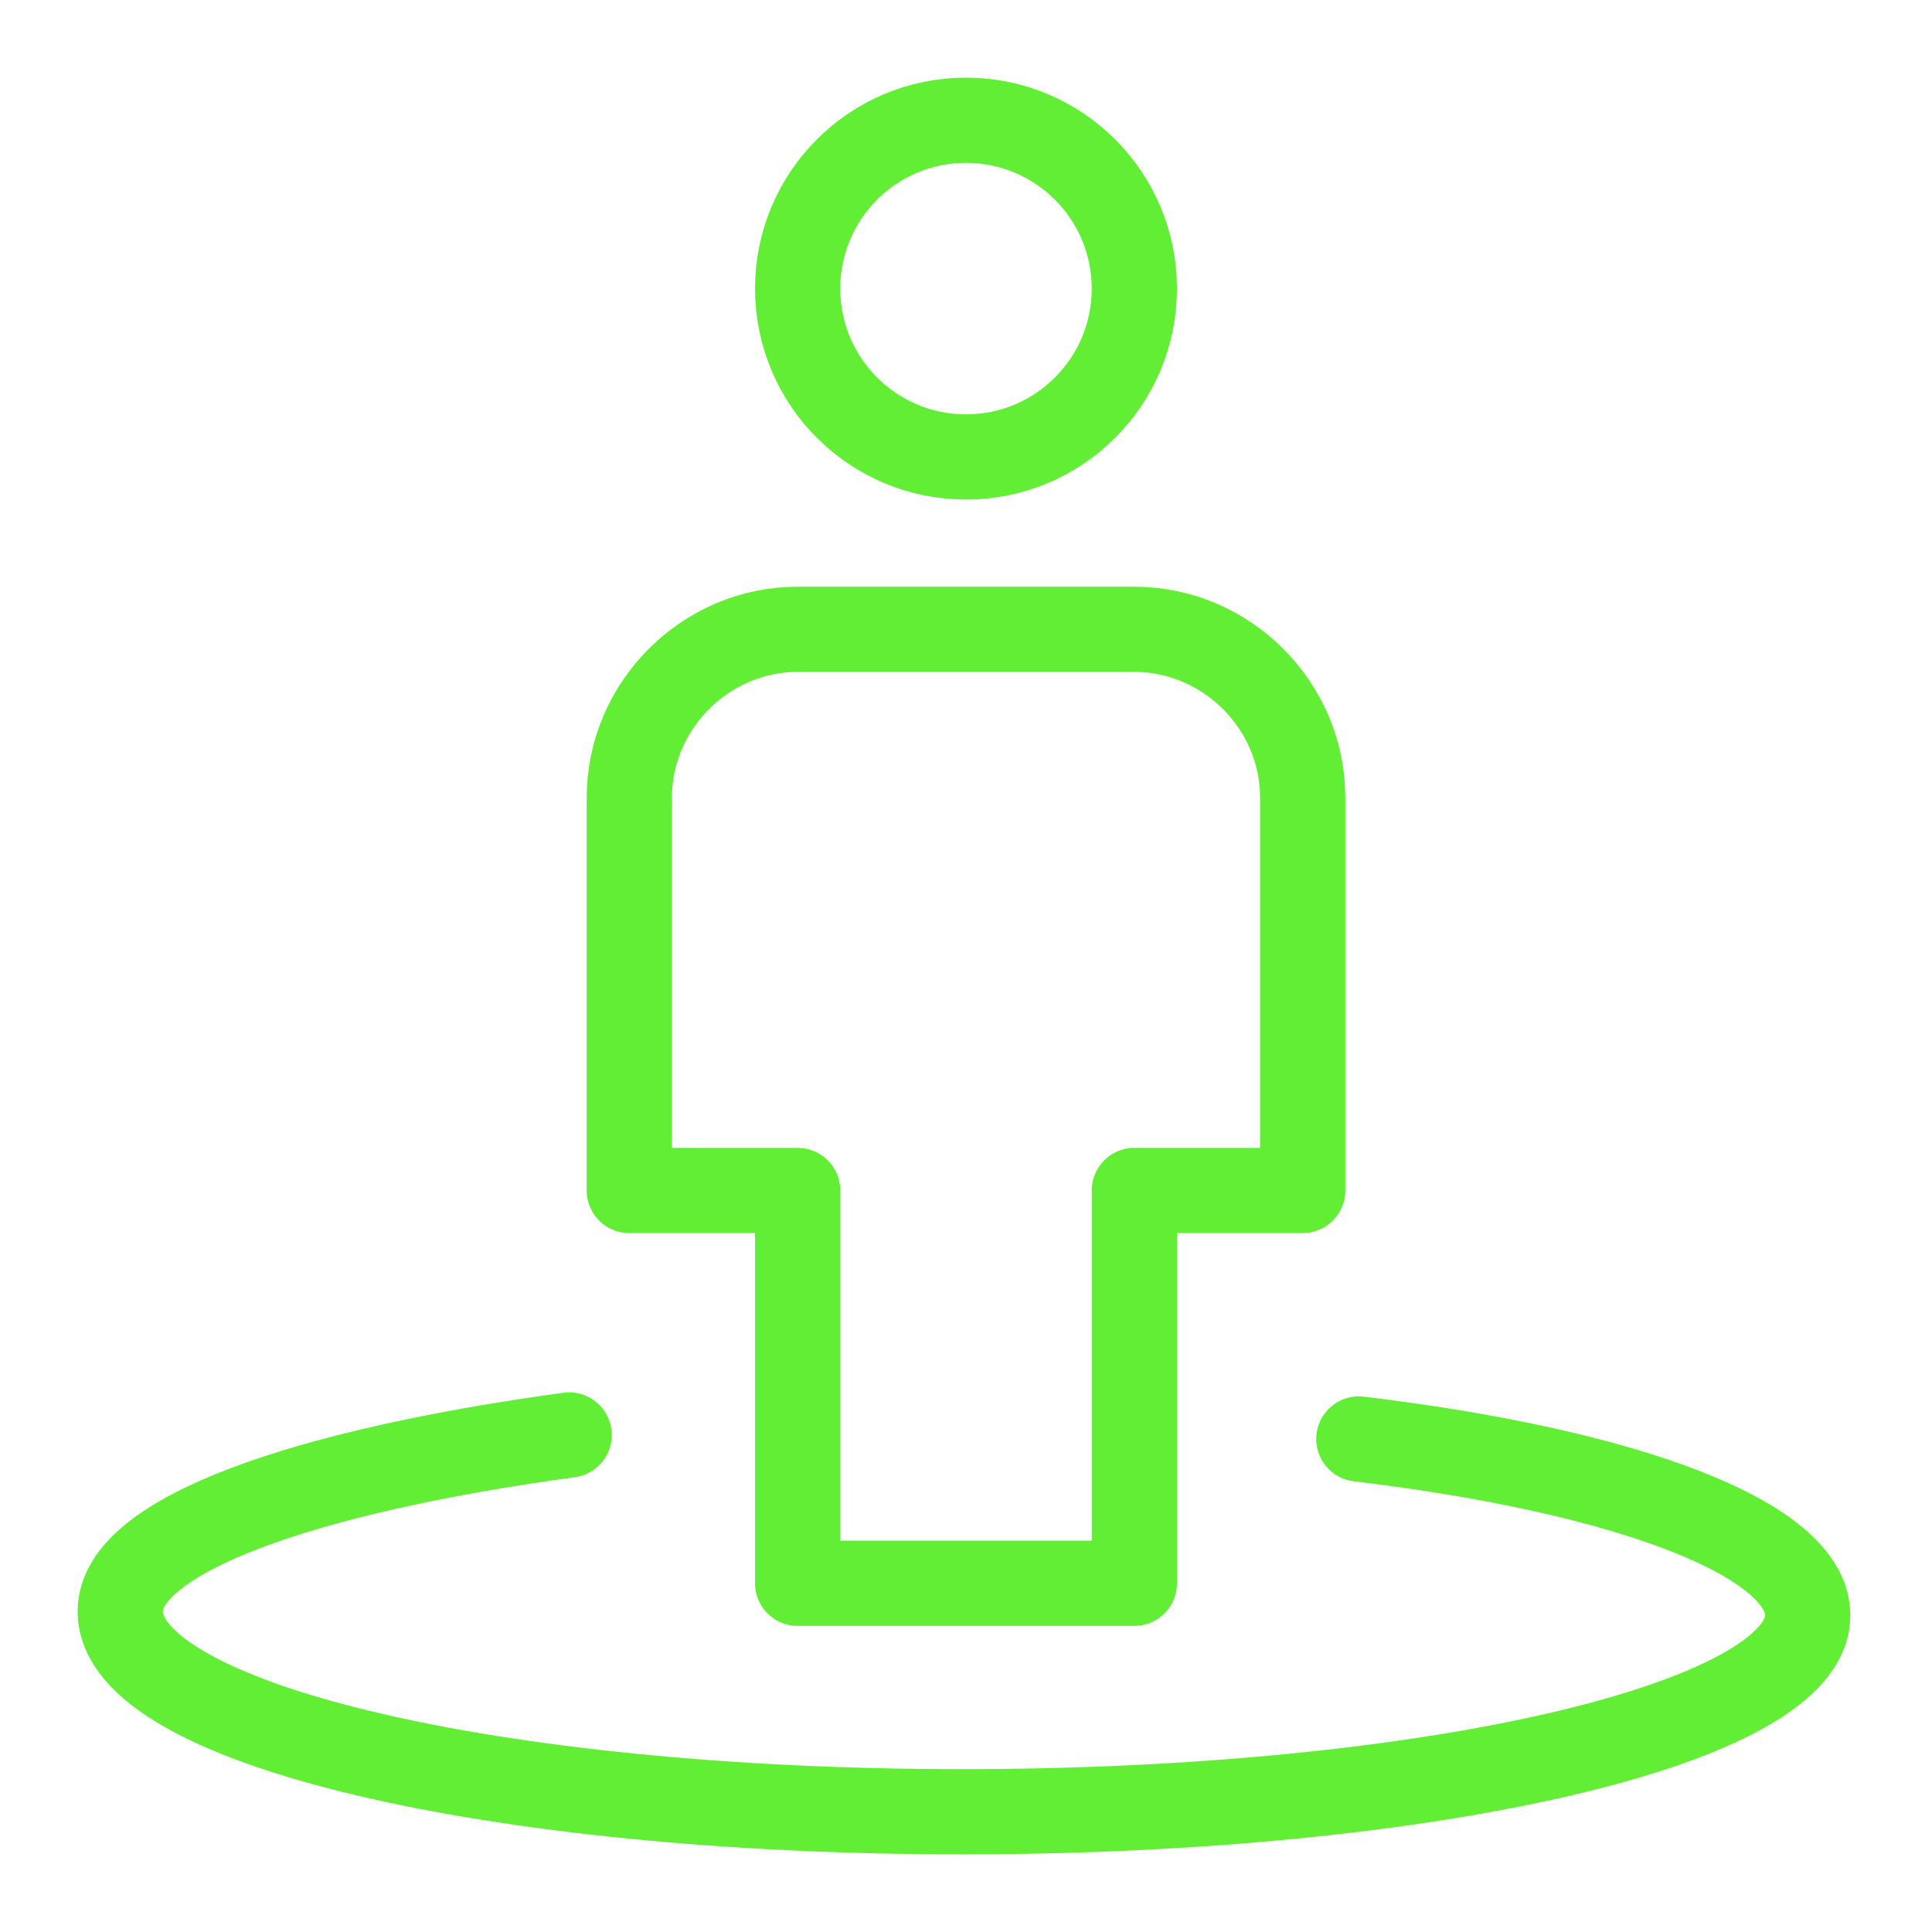
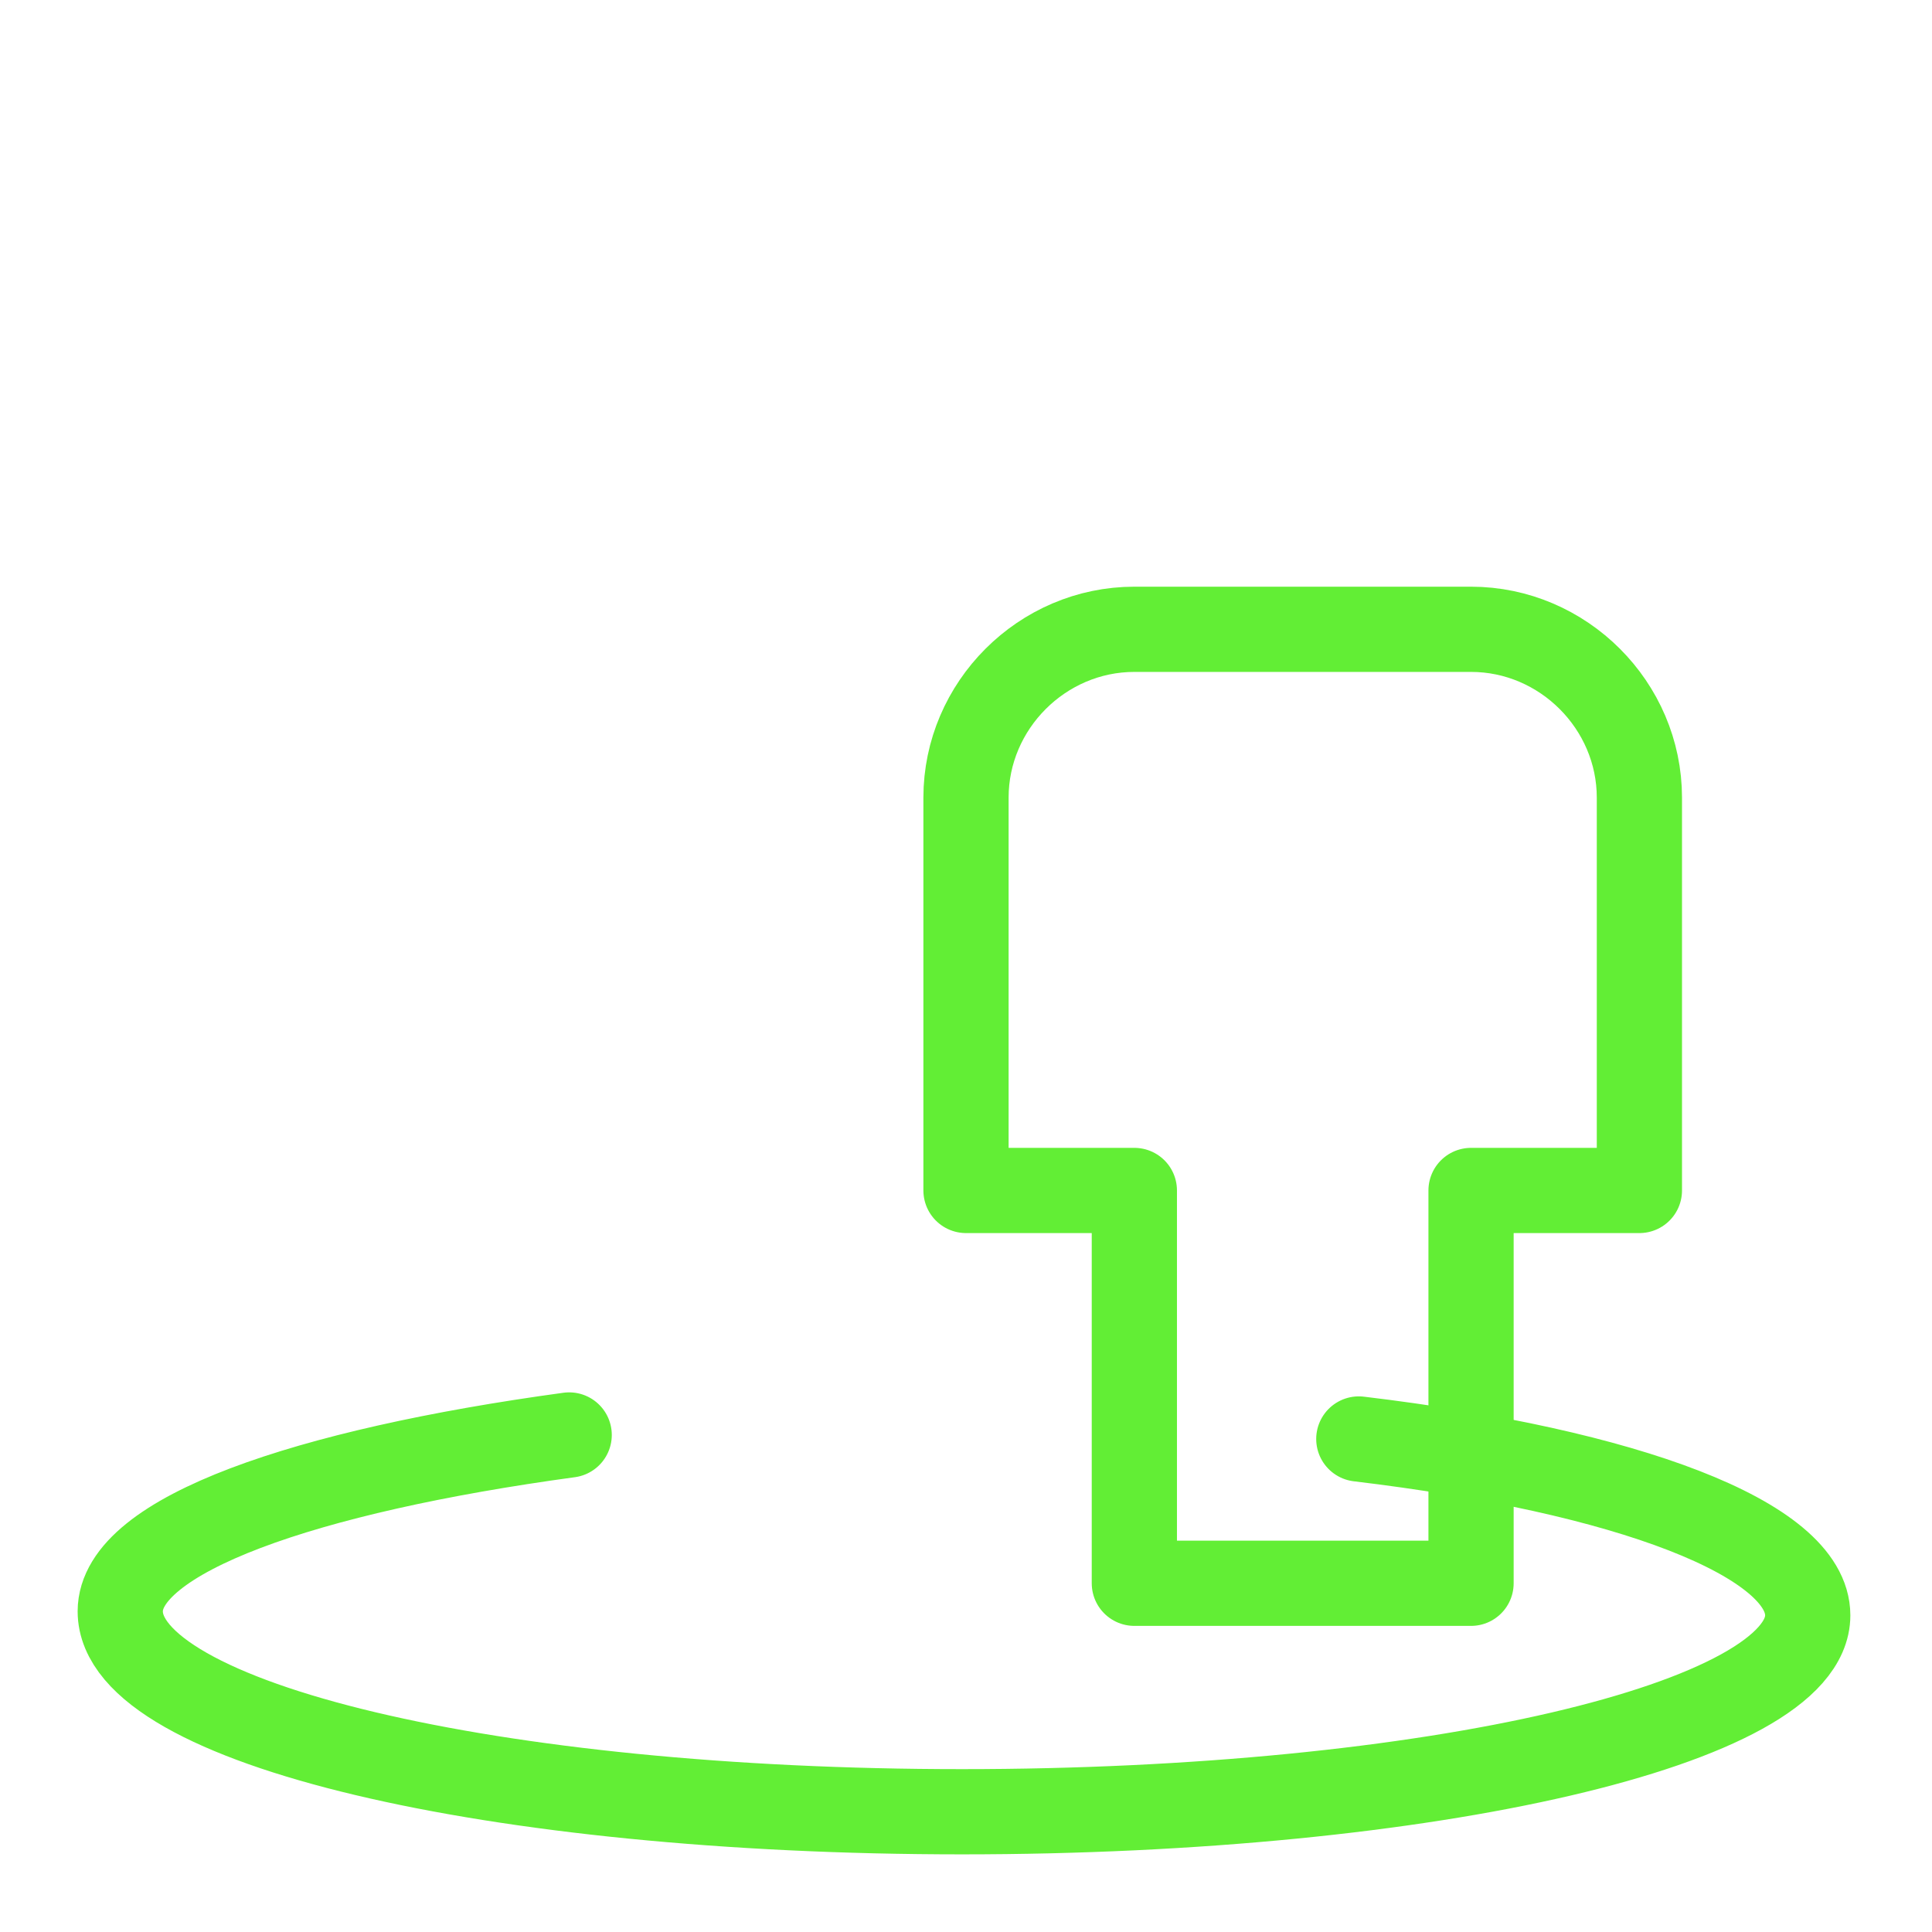
<svg xmlns="http://www.w3.org/2000/svg" version="1.1" id="Ebene_1" x="0px" y="0px" width="48.2px" height="48.2px" viewBox="0 0 48.2 48.2" style="enable-background:new 0 0 48.2 48.2;" xml:space="preserve">
  <style type="text/css">
	.st0{fill:none;stroke:#62EE35;stroke-width:2.126;stroke-linecap:round;stroke-linejoin:round;stroke-miterlimit:10;}
</style>
  <g>
-     <path class="st0" d="M28.3,39.5h-8.4v-9.8h-4.2v-9.8c0-2.3,1.9-4.2,4.2-4.2h8.4c2.3,0,4.2,1.9,4.2,4.2v9.8h-4.2V39.5z" />
-     <circle class="st0" cx="24.1" cy="7.2" r="4.2" />
+     <path class="st0" d="M28.3,39.5v-9.8h-4.2v-9.8c0-2.3,1.9-4.2,4.2-4.2h8.4c2.3,0,4.2,1.9,4.2,4.2v9.8h-4.2V39.5z" />
    <path class="st0" d="M33.9,35.9c6.7,0.8,11.2,2.5,11.2,4.4c0,2.7-9.4,4.9-21.1,4.9S3,43,3,40.2c0-1.9,4.6-3.5,11.2-4.4" />
  </g>
</svg>